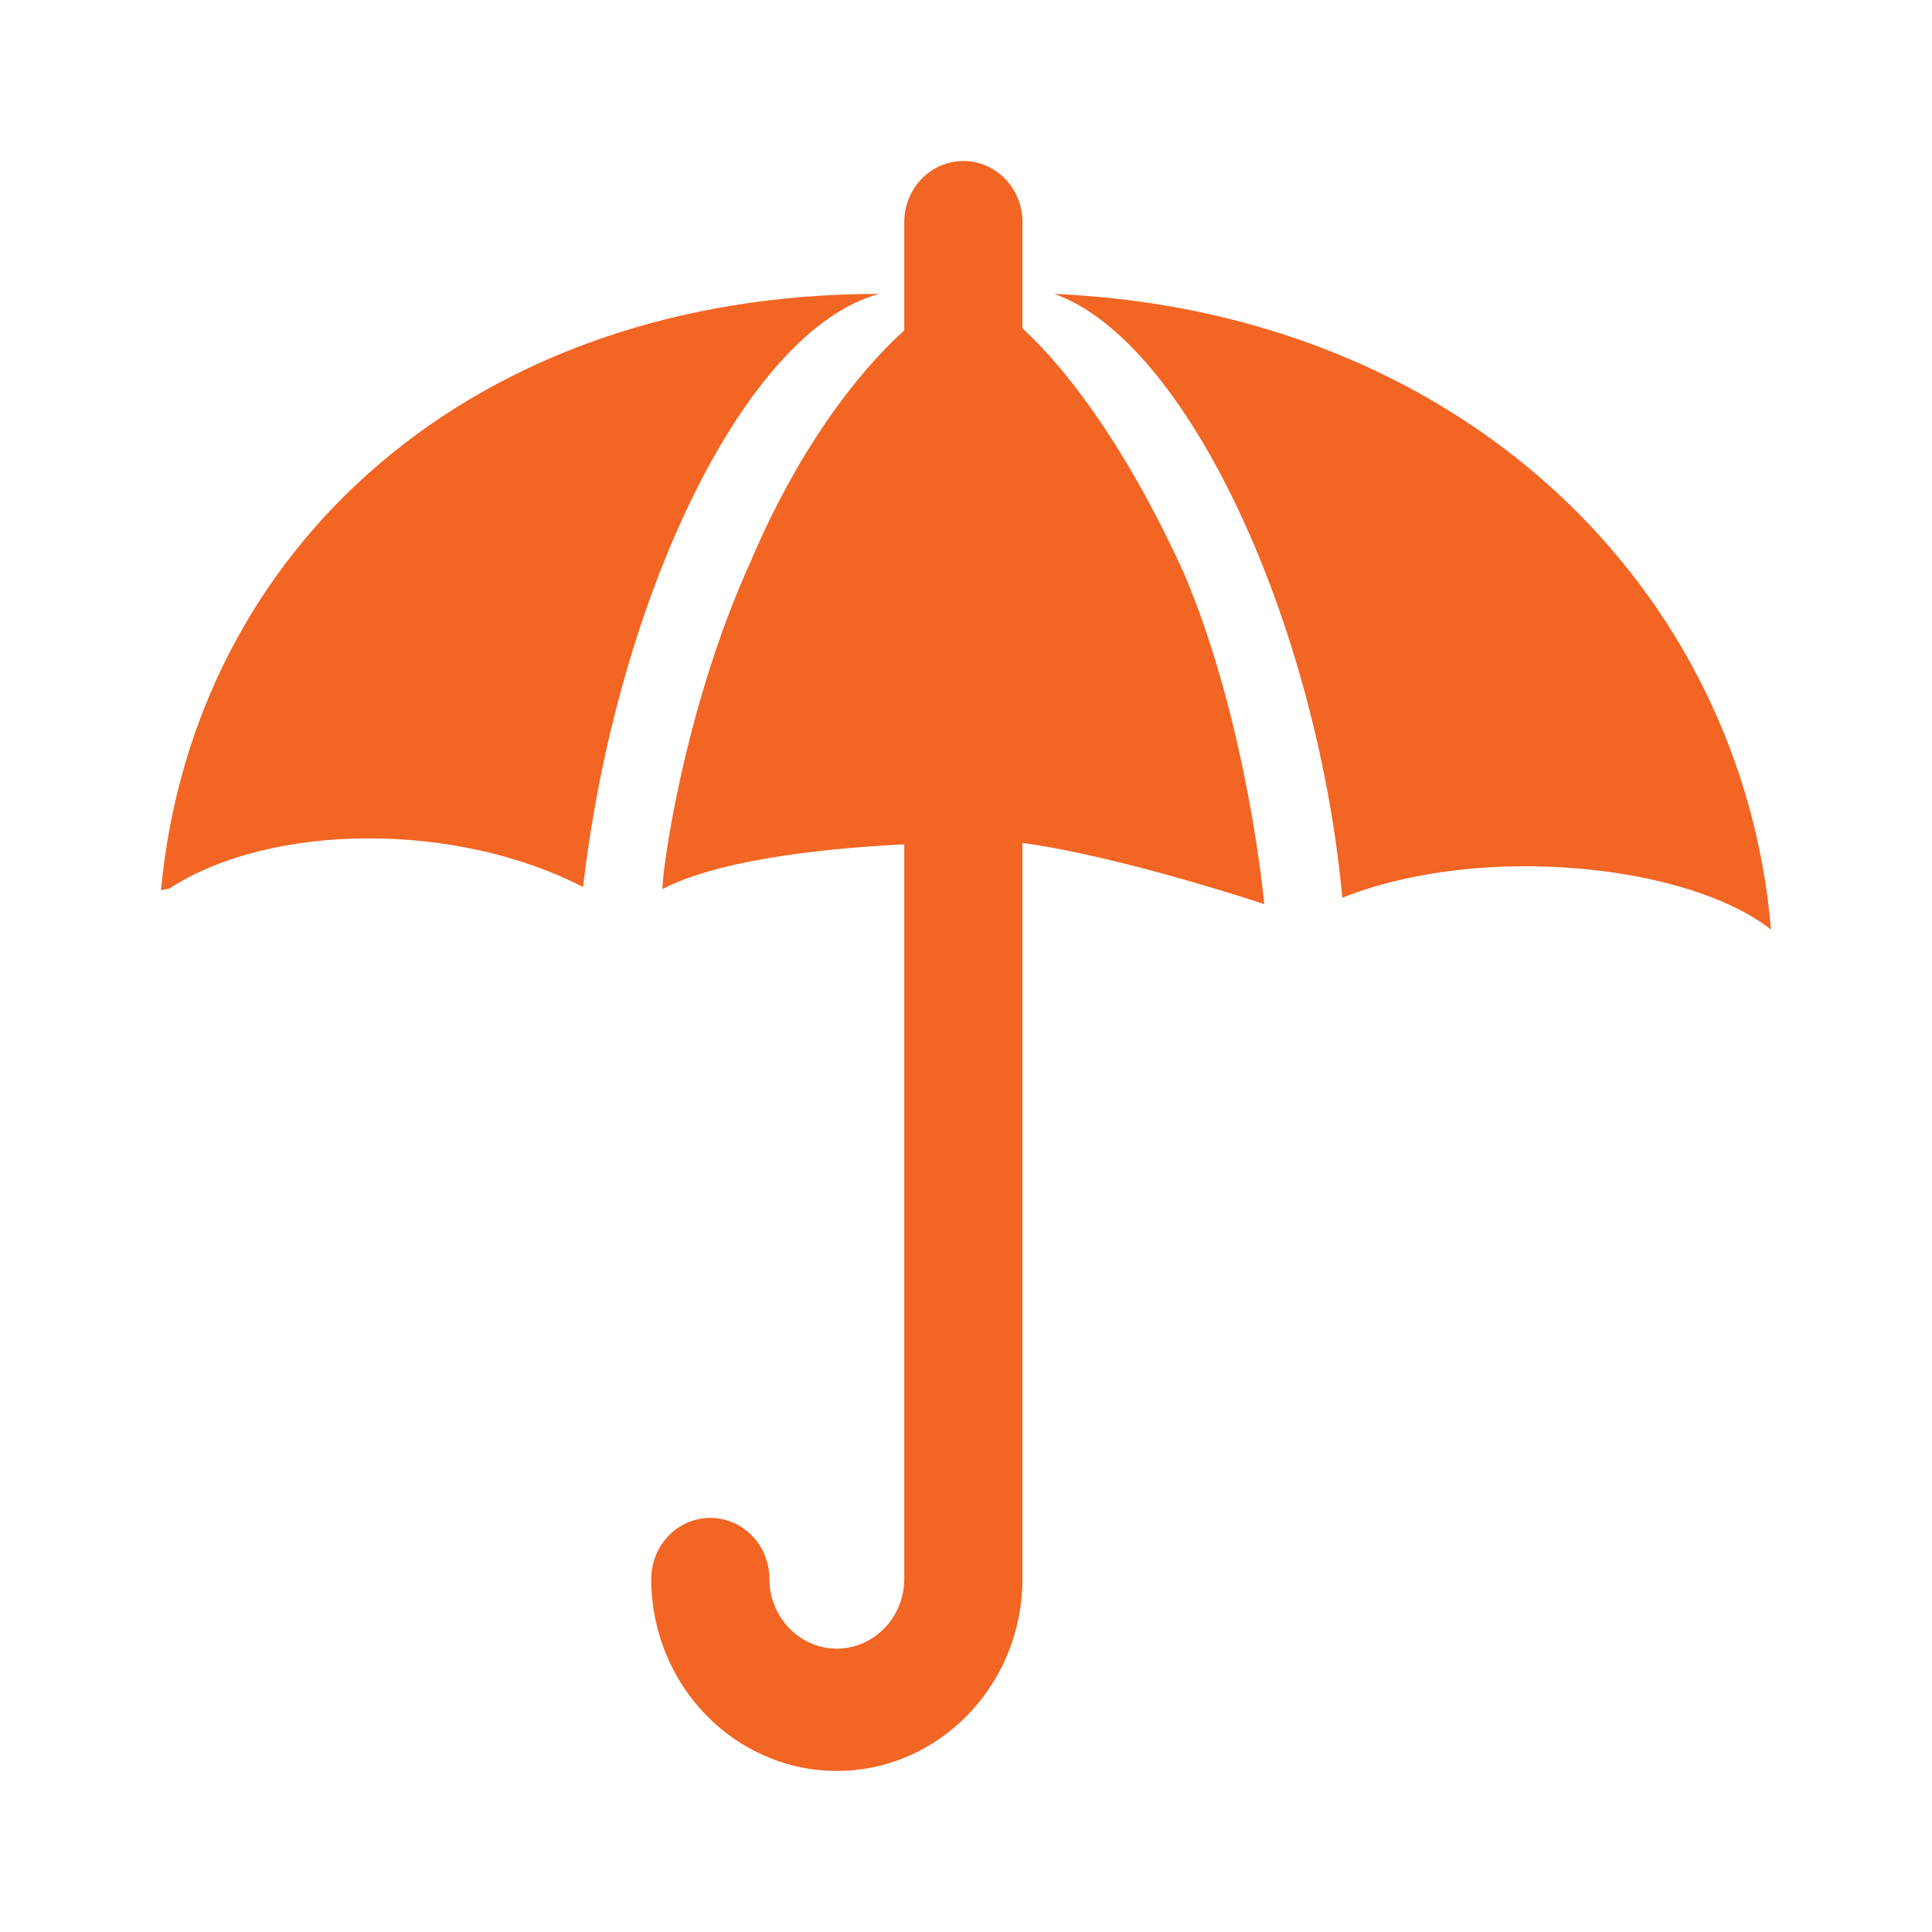
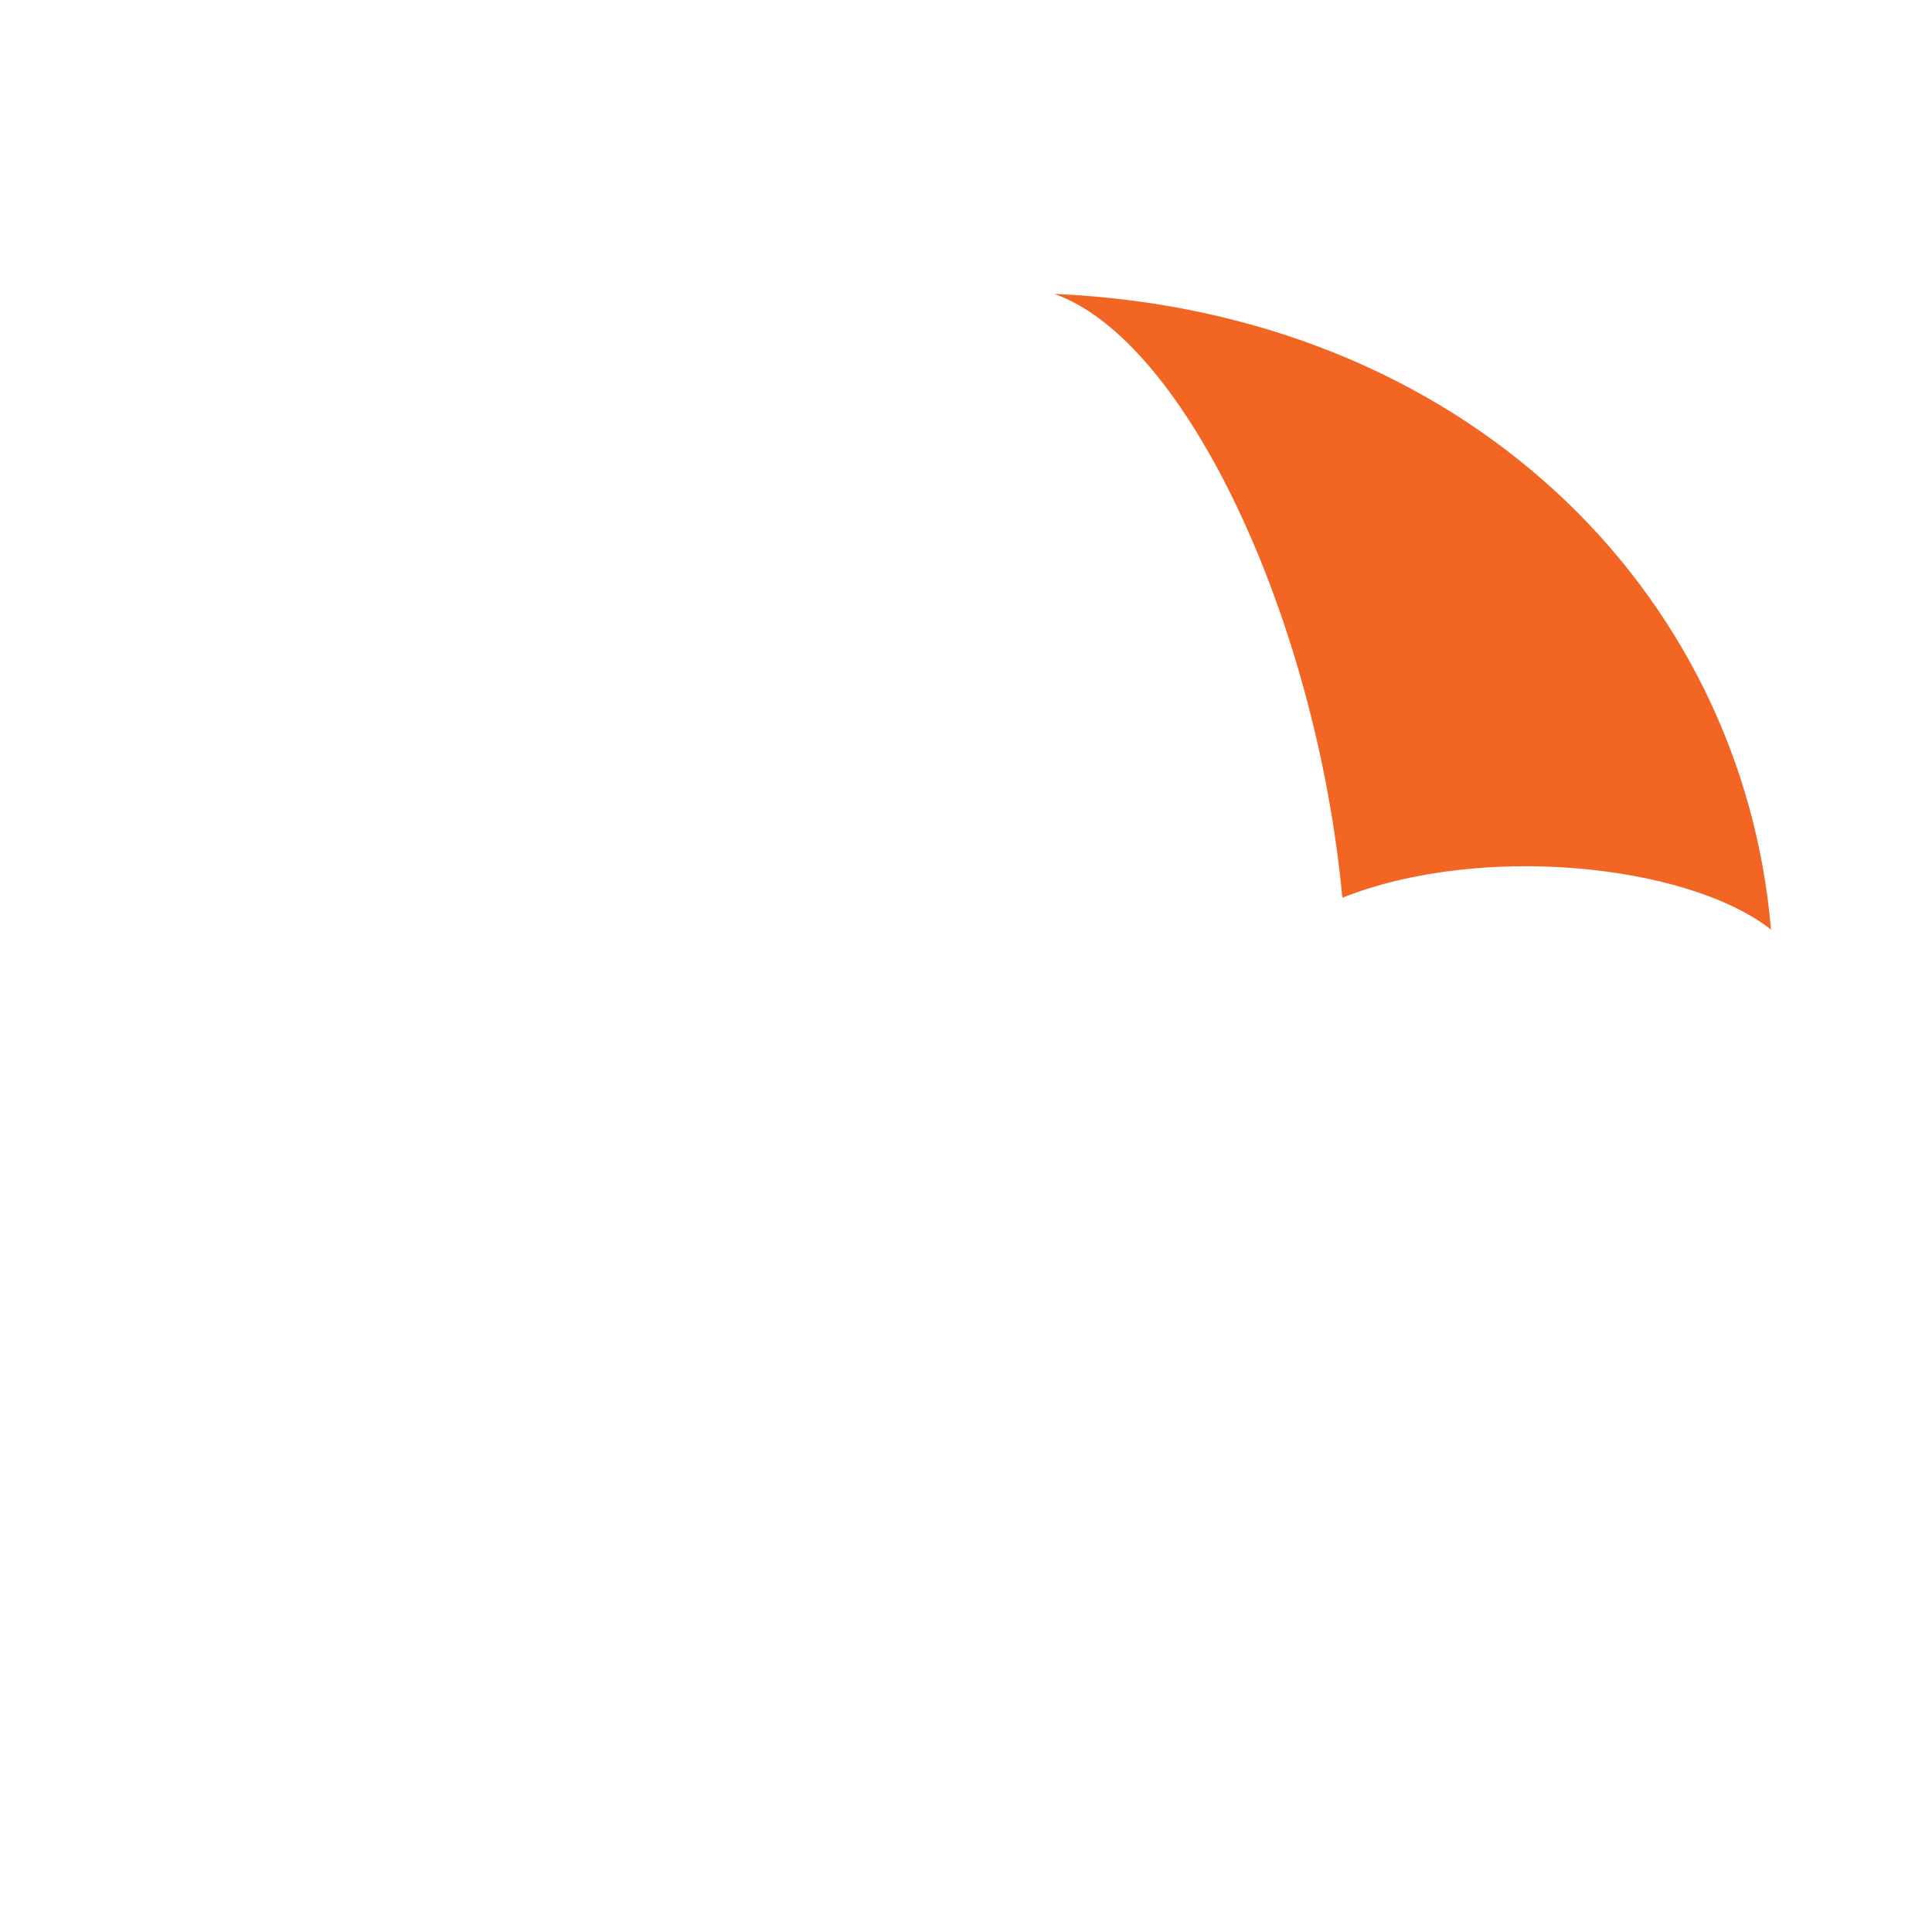
<svg xmlns="http://www.w3.org/2000/svg" version="1.1" id="Ebene_1" x="0px" y="0px" viewBox="0 0 24 24" enable-background="new 0 0 24 24" xml:space="preserve">
  <g>
-     <path fill="#F26522" d="M10.921,3.651c-5.033-0.003-8.522,3.141-8.921,7.407l0.105-0.021   c1.268-0.822,3.563-0.832,5.138-0.018C7.66,7.427,9.255,4.1,10.921,3.651z" />
    <path fill="#F26522" d="M13.096,3.651c1.64,0.574,3.258,4.059,3.579,7.501c1.73-0.688,4.297-0.414,5.325,0.396   C21.64,7.322,18.17,3.871,13.096,3.651z" />
-     <path fill="#F26522" d="M14.713,7.134c-0.63-1.392-1.349-2.442-2.012-3.056V2.759C12.702,2.34,12.373,2,11.967,2   c-0.405,0-0.734,0.34-0.734,0.759v1.345c-0.618,0.56-1.334,1.518-1.909,2.874   c-0.851,1.869-1.113,3.958-1.093,4.066c0.627-0.331,1.817-0.498,3.002-0.555v9.126   c0,0.476-0.376,0.865-0.837,0.865c-0.462,0-0.838-0.389-0.838-0.865c0-0.419-0.329-0.759-0.734-0.759   c-0.405,0-0.734,0.34-0.734,0.759c0,1.314,1.034,2.384,2.306,2.384c1.27,0,2.305-1.07,2.305-2.384v-9.144   c1.235,0.169,3.004,0.76,3.004,0.76S15.505,9.011,14.713,7.134z" />
  </g>
</svg>